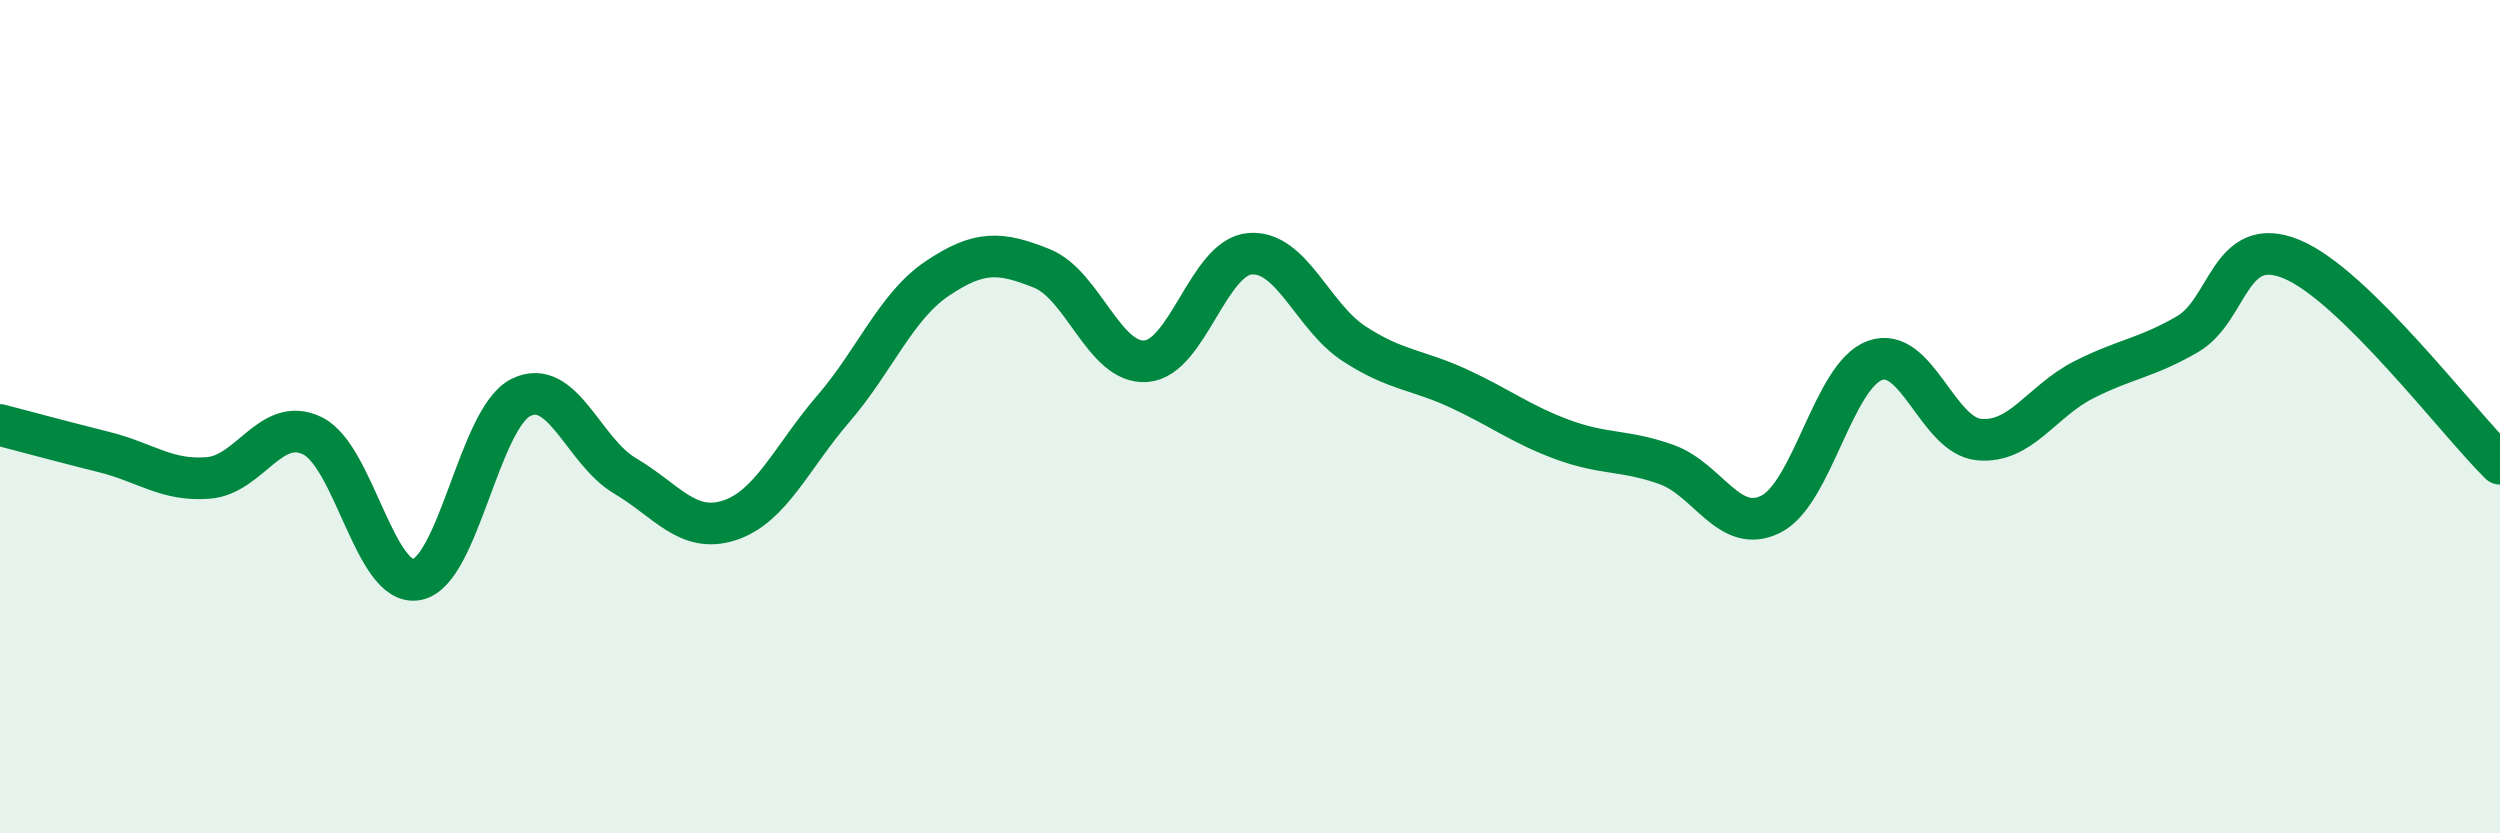
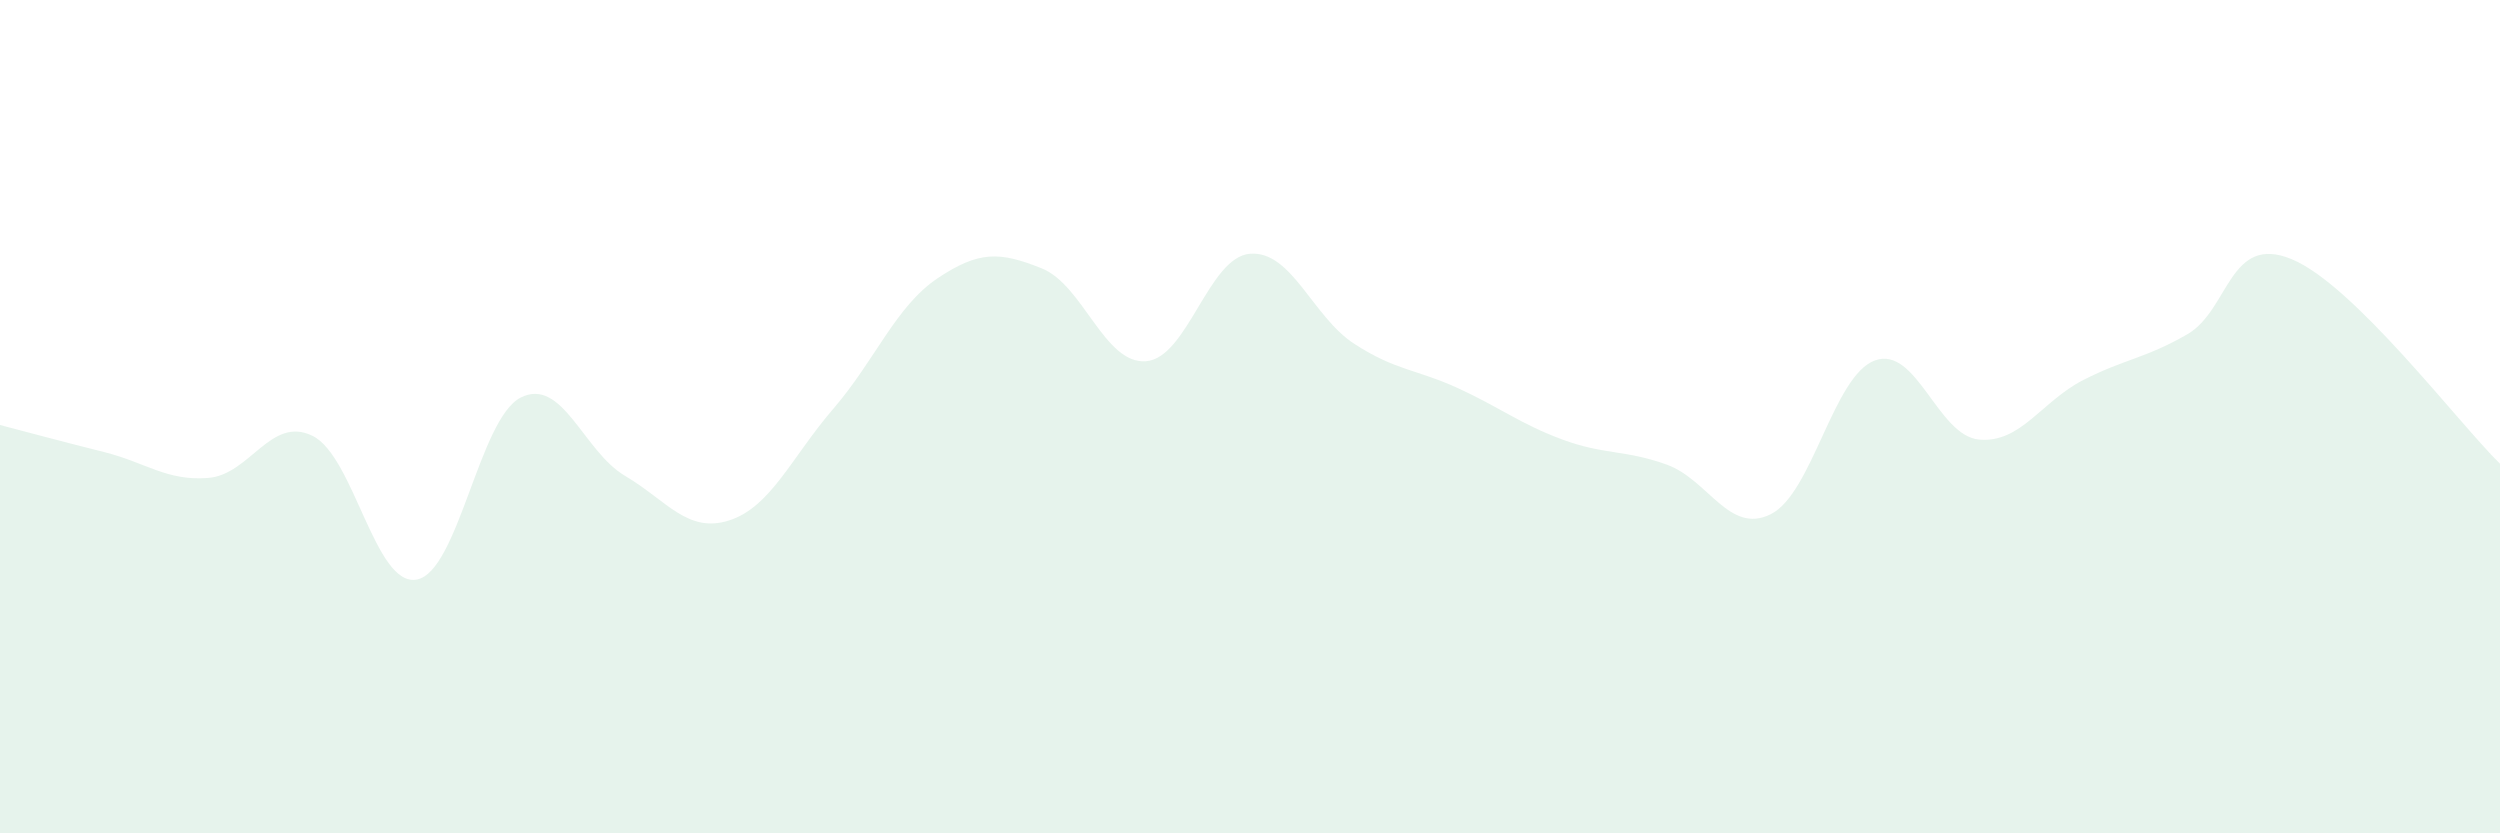
<svg xmlns="http://www.w3.org/2000/svg" width="60" height="20" viewBox="0 0 60 20">
  <path d="M 0,10.2 C 0.5,10.33 1.5,10.6 2.5,10.85 C 3.5,11.1 4,11.55 5,11.47 C 6,11.39 6.5,9.97 7.5,10.46 C 8.5,10.95 9,14.09 10,13.91 C 11,13.73 11.5,10.04 12.5,9.54 C 13.5,9.04 14,10.83 15,11.42 C 16,12.01 16.5,12.81 17.5,12.49 C 18.5,12.17 19,10.97 20,9.81 C 21,8.65 21.5,7.35 22.5,6.68 C 23.5,6.01 24,6.04 25,6.44 C 26,6.84 26.5,8.74 27.5,8.67 C 28.5,8.6 29,6.17 30,6.09 C 31,6.01 31.5,7.6 32.5,8.25 C 33.5,8.9 34,8.86 35,9.32 C 36,9.78 36.5,10.18 37.5,10.55 C 38.5,10.92 39,10.79 40,11.15 C 41,11.51 41.5,12.84 42.5,12.34 C 43.5,11.84 44,9.01 45,8.65 C 46,8.29 46.5,10.46 47.5,10.55 C 48.5,10.64 49,9.63 50,9.12 C 51,8.61 51.5,8.6 52.5,8.02 C 53.5,7.44 53.5,5.6 55,6.22 C 56.5,6.84 59,10.15 60,11.13L60 20L0 20Z" fill="#008740" opacity="0.1" stroke-linecap="round" stroke-linejoin="round" />
-   <path d="M 0,10.2 C 0.5,10.33 1.5,10.6 2.5,10.85 C 3.5,11.1 4,11.55 5,11.47 C 6,11.39 6.5,9.97 7.5,10.46 C 8.5,10.95 9,14.09 10,13.91 C 11,13.73 11.5,10.04 12.5,9.54 C 13.5,9.04 14,10.83 15,11.42 C 16,12.01 16.5,12.81 17.5,12.49 C 18.5,12.17 19,10.97 20,9.81 C 21,8.65 21.5,7.35 22.5,6.68 C 23.5,6.01 24,6.04 25,6.44 C 26,6.84 26.5,8.74 27.5,8.67 C 28.5,8.6 29,6.17 30,6.09 C 31,6.01 31.5,7.6 32.5,8.25 C 33.5,8.9 34,8.86 35,9.32 C 36,9.78 36.5,10.18 37.5,10.55 C 38.5,10.92 39,10.79 40,11.15 C 41,11.51 41.5,12.84 42.5,12.34 C 43.5,11.84 44,9.01 45,8.65 C 46,8.29 46.5,10.46 47.5,10.55 C 48.5,10.64 49,9.63 50,9.12 C 51,8.61 51.5,8.6 52.5,8.02 C 53.5,7.44 53.5,5.6 55,6.22 C 56.5,6.84 59,10.15 60,11.13" stroke="#008740" stroke-width="1" fill="none" stroke-linecap="round" stroke-linejoin="round" />
</svg>